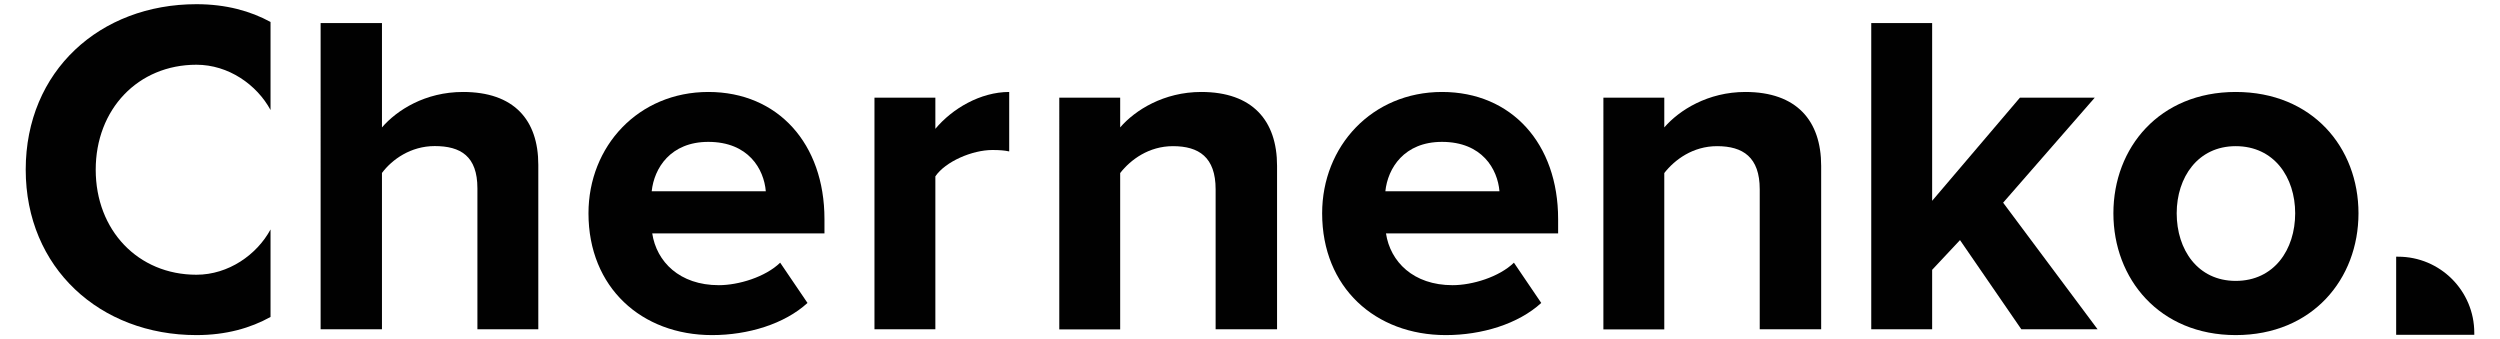
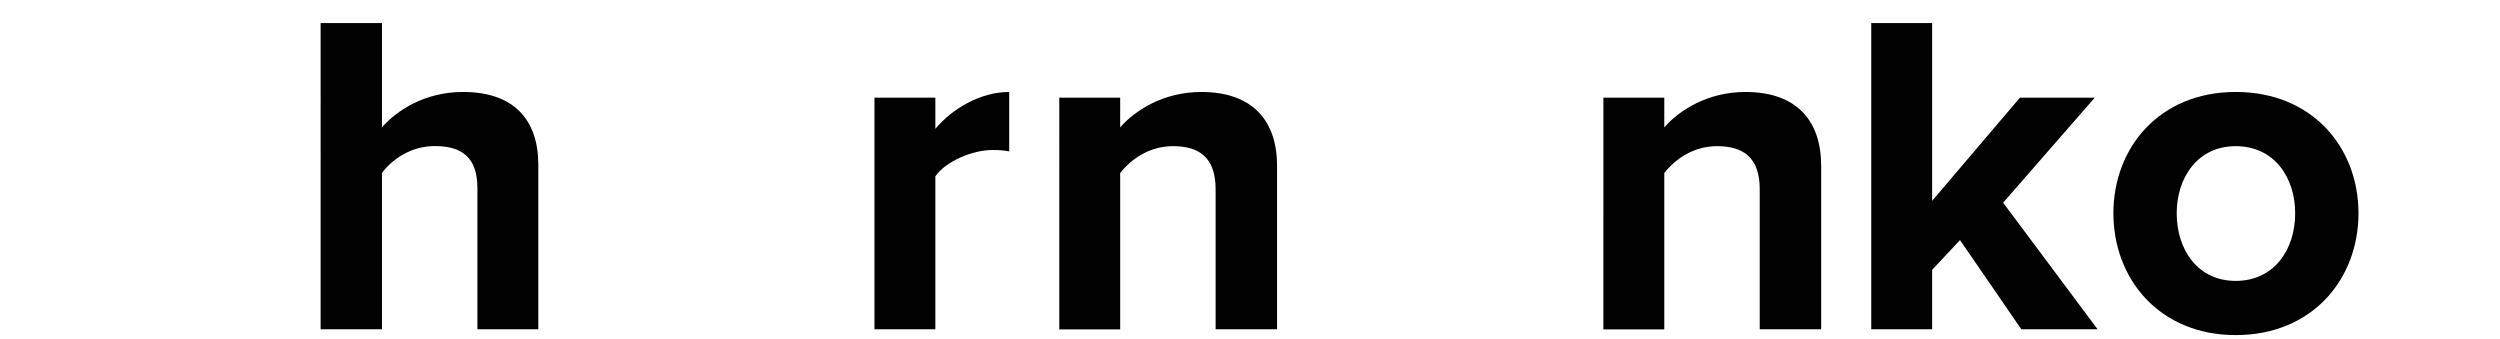
<svg xmlns="http://www.w3.org/2000/svg" version="1.1" id="Layer_1" x="0px" y="0px" viewBox="0 0 280 38" style="enable-background:new 0 0 280 38;" xml:space="preserve">
  <style type="text/css">
	.st0{fill:#010101;}
</style>
  <g>
    <g>
-       <path class="st0" d="M277.12,37.5h-8.75v-8.75h0.22c4.71,0,8.53,3.82,8.53,8.53V37.5z" />
-     </g>
+       </g>
    <g>
      <path class="st0" d="M53.47,36.88V21.09c0-3.6-1.88-4.73-4.78-4.73c-2.69,0-4.78,1.5-5.91,3.01v17.51h-6.87V2.58h6.87v11.69    c1.67-1.93,4.83-3.97,9.08-3.97c5.69,0,8.43,3.11,8.43,8.16v18.42H53.47z" />
    </g>
    <g>
-       <path class="st0" d="M65.91,23.89c0-7.52,5.59-13.59,13.43-13.59c7.79,0,13,5.8,13,14.23v1.61H73.05c0.48,3.17,3.06,5.8,7.46,5.8    c2.2,0,5.21-0.91,6.87-2.52l3.06,4.51c-2.58,2.36-6.66,3.6-10.69,3.6C71.87,37.53,65.91,32.21,65.91,23.89z M79.33,15.89    c-4.24,0-6.07,2.95-6.34,5.53h12.78C85.56,18.95,83.84,15.89,79.33,15.89z" />
-     </g>
+       </g>
    <g>
      <path class="st0" d="M97.94,36.88V10.94h6.82v3.49c1.88-2.26,5.05-4.13,8.27-4.13v6.66c-0.48-0.11-1.07-0.16-1.88-0.16    c-2.26,0-5.26,1.29-6.39,2.95v17.13H97.94z" />
    </g>
    <g>
      <path class="st0" d="M136.15,36.88V21.2c0-3.6-1.88-4.83-4.78-4.83c-2.69,0-4.73,1.5-5.91,3.01v17.51h-6.82V10.94h6.82v3.33    c1.66-1.93,4.89-3.97,9.08-3.97c5.75,0,8.49,3.22,8.49,8.27v18.31H136.15z" />
    </g>
    <g>
-       <path class="st0" d="M148.08,23.89c0-7.52,5.59-13.59,13.43-13.59c7.79,0,13,5.8,13,14.23v1.61h-19.28    c0.48,3.17,3.06,5.8,7.46,5.8c2.2,0,5.21-0.91,6.87-2.52l3.06,4.51c-2.58,2.36-6.66,3.6-10.69,3.6    C154.04,37.53,148.08,32.21,148.08,23.89z M161.5,15.89c-4.24,0-6.07,2.95-6.34,5.53h12.78C167.73,18.95,166.01,15.89,161.5,15.89    z" />
-     </g>
+       </g>
    <g>
      <path class="st0" d="M197.09,36.88V21.2c0-3.6-1.88-4.83-4.78-4.83c-2.69,0-4.73,1.5-5.91,3.01v17.51h-6.82V10.94h6.82v3.33    c1.67-1.93,4.89-3.97,9.08-3.97c5.75,0,8.49,3.22,8.49,8.27v18.31H197.09z" />
    </g>
    <g>
      <path class="st0" d="M226.39,36.88l-6.87-9.99l-3.12,3.33v6.66h-6.82V2.58h6.82v19.91l9.83-11.55h8.38l-10.26,11.76l10.58,14.18    H226.39z" />
    </g>
    <g>
      <path class="st0" d="M236.7,23.89c0-7.36,5.16-13.59,13.7-13.59c8.59,0,13.75,6.23,13.75,13.59c0,7.36-5.16,13.64-13.75,13.64    C241.86,37.53,236.7,31.24,236.7,23.89z M257.06,23.89c0-4.03-2.36-7.52-6.66-7.52c-4.24,0-6.61,3.49-6.61,7.52    c0,4.08,2.36,7.57,6.61,7.57C254.69,31.46,257.06,27.97,257.06,23.89z" />
    </g>
    <g>
-       <path class="st0" d="M30.3,25.7c-1.53,2.83-4.71,5.07-8.3,5.07c-6.55,0-11.28-4.99-11.28-11.76c0-6.77,4.73-11.76,11.28-11.76    c3.59,0,6.76,2.23,8.3,5.07V2.46c-2.24-1.22-4.97-1.99-8.3-1.99C11.21,0.47,2.88,7.94,2.88,19c0,11.01,8.32,18.53,19.12,18.53    c3.33,0,6.06-0.79,8.3-2.03V25.7z" />
-     </g>
+       </g>
  </g>
</svg>